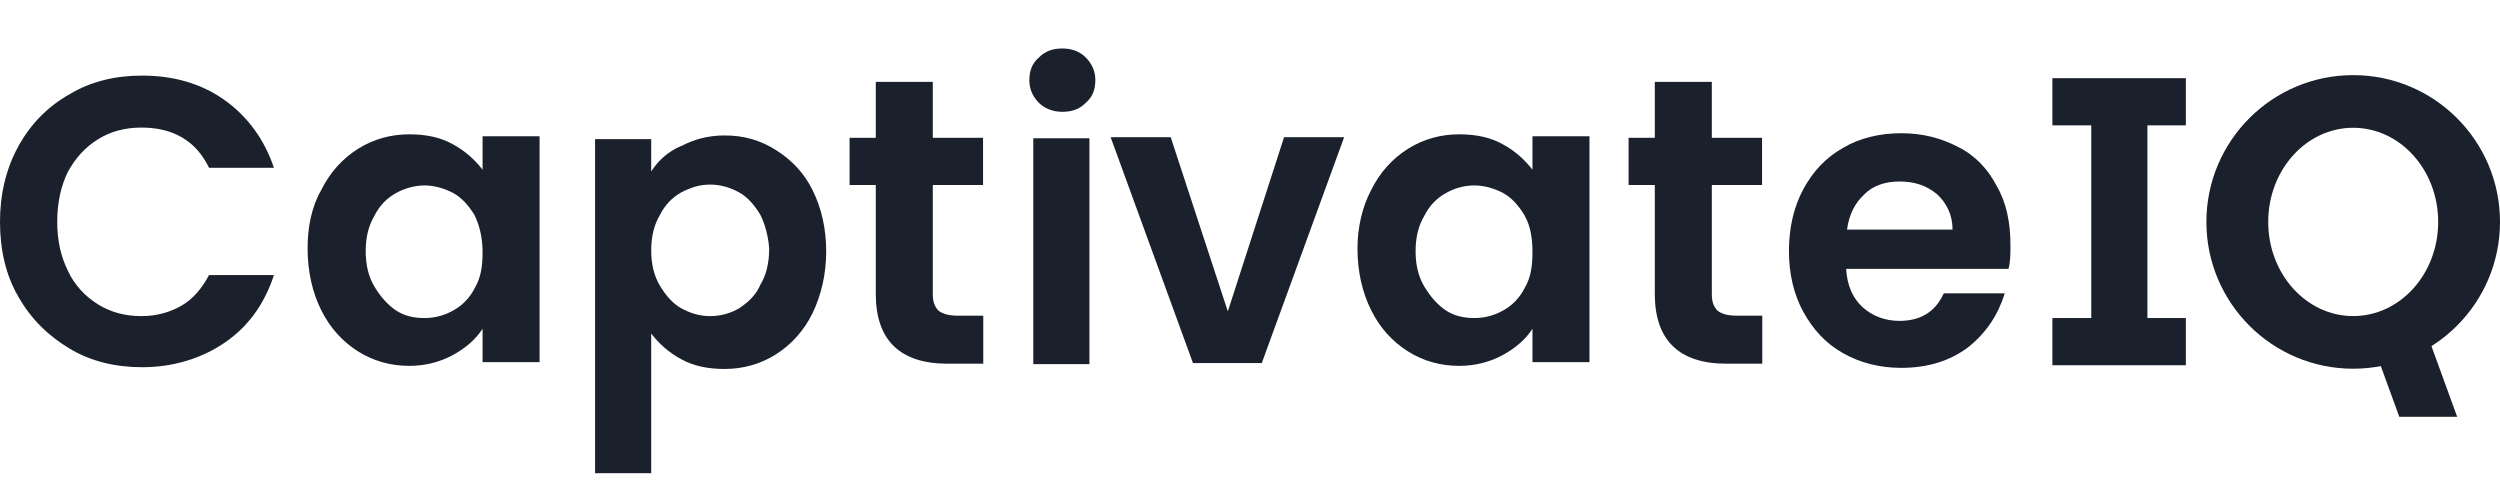
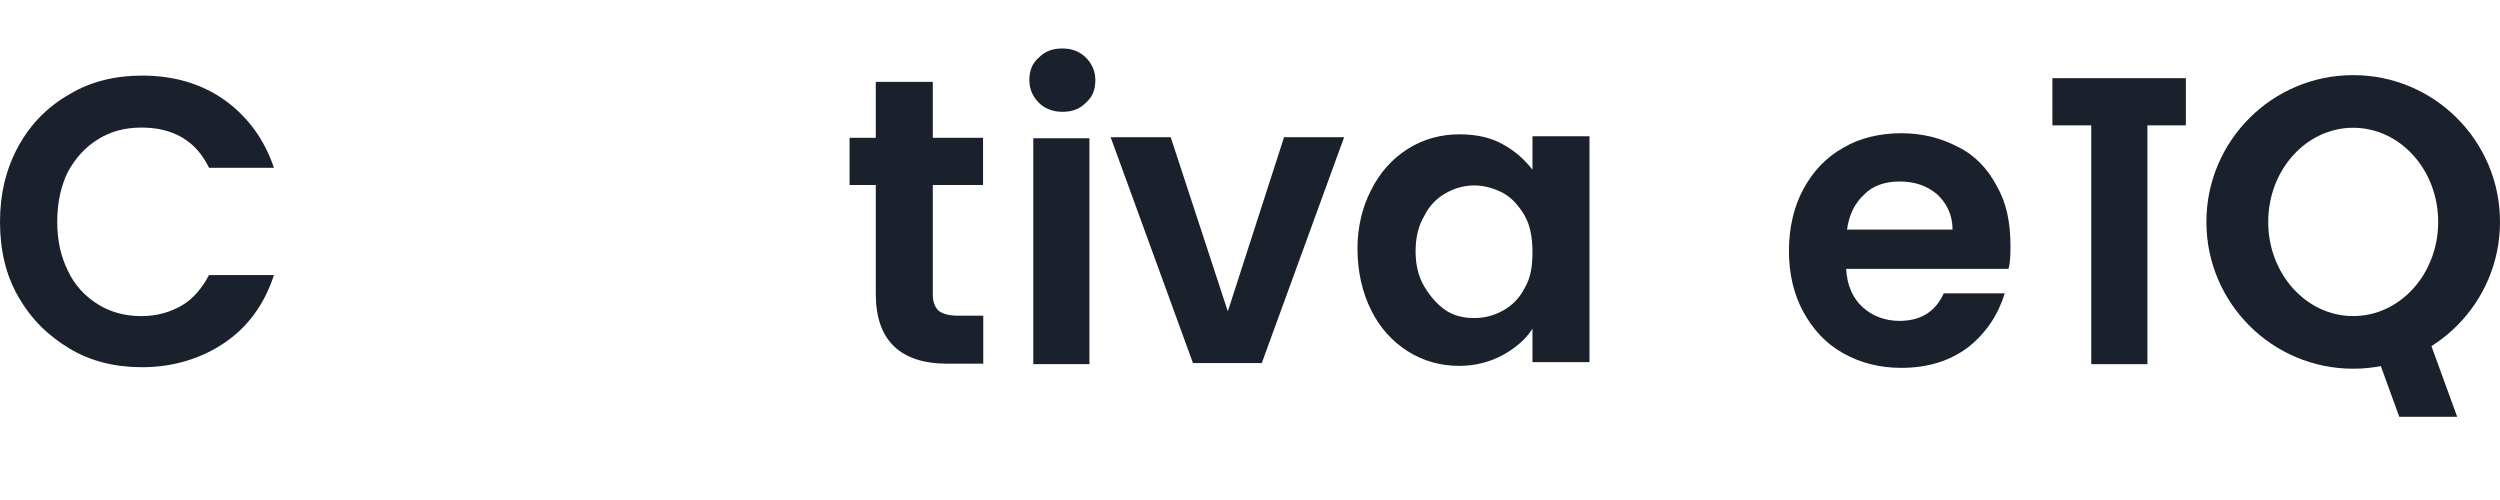
<svg xmlns="http://www.w3.org/2000/svg" width="140" height="28" viewBox="0 0 140 28" fill="none">
  <path d="M1.028 8.184C1.737 6.924 2.655 5.982 3.902 5.272C5.089 4.563 6.447 4.233 7.964 4.233C9.701 4.233 11.267 4.673 12.576 5.603C13.873 6.532 14.803 7.805 15.341 9.395H11.707C11.328 8.624 10.839 8.074 10.191 7.695C9.542 7.315 8.784 7.144 7.915 7.144C6.998 7.144 6.178 7.364 5.481 7.805C4.771 8.245 4.233 8.845 3.805 9.615C3.425 10.386 3.205 11.316 3.205 12.417C3.205 13.518 3.425 14.399 3.805 15.169C4.184 15.989 4.783 16.601 5.481 17.041C6.19 17.481 6.998 17.702 7.915 17.702C8.784 17.702 9.542 17.481 10.191 17.102C10.839 16.723 11.328 16.111 11.707 15.402H15.341C14.803 17.053 13.873 18.313 12.576 19.194C11.279 20.075 9.701 20.564 7.964 20.564C6.447 20.564 5.089 20.234 3.902 19.524C2.716 18.815 1.737 17.873 1.028 16.613C0.318 15.402 0 13.97 0 12.429C0 10.888 0.33 9.456 1.028 8.196V8.184Z" fill="#1A202C" />
-   <path d="M17.983 10.654C18.472 9.663 19.17 8.892 20.038 8.341C20.907 7.791 21.886 7.522 22.913 7.522C23.831 7.522 24.65 7.681 25.348 8.072C26.057 8.452 26.596 8.953 27.024 9.504V7.632H30.217V20.281H27.024V18.41C26.644 19.009 26.045 19.511 25.348 19.89C24.638 20.269 23.831 20.489 22.913 20.489C21.886 20.489 20.907 20.22 20.038 19.67C19.17 19.119 18.472 18.349 17.983 17.358C17.494 16.367 17.225 15.217 17.225 13.896C17.225 12.745 17.445 11.583 17.983 10.654ZM26.596 12.085C26.265 11.534 25.886 11.094 25.409 10.825C24.919 10.556 24.32 10.384 23.782 10.384C23.244 10.384 22.644 10.543 22.155 10.825C21.665 11.094 21.237 11.534 20.968 12.085C20.638 12.635 20.479 13.296 20.479 14.067C20.479 14.838 20.638 15.498 20.968 16.049C21.298 16.599 21.678 17.04 22.155 17.37C22.644 17.7 23.182 17.81 23.782 17.81C24.381 17.81 24.919 17.651 25.409 17.37C25.898 17.101 26.326 16.66 26.596 16.11C26.926 15.559 27.024 14.899 27.024 14.128C27.024 13.357 26.865 12.648 26.596 12.097V12.085Z" fill="#1A202C" />
-   <path d="M38.144 8.184C38.853 7.805 39.661 7.585 40.578 7.585C41.667 7.585 42.585 7.854 43.453 8.404C44.322 8.955 45.019 9.664 45.508 10.655C45.998 11.646 46.267 12.796 46.267 14.069C46.267 15.341 45.998 16.491 45.508 17.53C45.019 18.521 44.322 19.292 43.453 19.843C42.585 20.393 41.606 20.662 40.578 20.662C39.661 20.662 38.841 20.503 38.144 20.112C37.434 19.733 36.896 19.231 36.468 18.68V26.498H33.324V7.793H36.468V9.603C36.847 9.004 37.386 8.502 38.144 8.172V8.184ZM42.585 12.038C42.254 11.487 41.875 11.047 41.398 10.778C40.909 10.508 40.37 10.337 39.771 10.337C39.172 10.337 38.682 10.496 38.144 10.778C37.655 11.047 37.227 11.487 36.957 12.038C36.627 12.588 36.468 13.249 36.468 14.02C36.468 14.79 36.627 15.451 36.957 16.001C37.288 16.552 37.667 16.992 38.144 17.261C38.633 17.53 39.172 17.702 39.771 17.702C40.37 17.702 40.909 17.543 41.398 17.261C41.887 16.931 42.316 16.552 42.585 15.94C42.915 15.39 43.074 14.729 43.074 13.909C43.025 13.249 42.854 12.588 42.585 12.038Z" fill="#1A202C" />
  <path d="M52.237 10.372V16.477C52.237 16.917 52.347 17.186 52.567 17.407C52.787 17.566 53.105 17.676 53.595 17.676H55.063V20.367H53.056C50.402 20.367 49.044 19.046 49.044 16.465V10.36H47.576V7.718H49.044V4.586H52.237V7.718H55.051V10.36H52.237V10.372Z" fill="#1A202C" />
  <path d="M58.158 5.736C57.803 5.369 57.644 4.953 57.644 4.489C57.644 3.963 57.803 3.547 58.158 3.241C58.513 2.874 58.929 2.715 59.492 2.715C60.005 2.715 60.47 2.874 60.825 3.241C61.18 3.608 61.339 4.024 61.339 4.489C61.339 5.015 61.18 5.431 60.825 5.736C60.47 6.103 60.054 6.262 59.492 6.262C58.929 6.262 58.464 6.054 58.158 5.736ZM61.008 7.743V20.392H57.864V7.743H61.008Z" fill="#1A202C" />
  <path d="M68.764 17.42L71.908 7.682H75.272L70.66 20.332H66.807L62.195 7.682H65.559L68.752 17.42H68.764Z" fill="#1A202C" />
  <path d="M76.778 10.654C77.267 9.663 77.964 8.892 78.833 8.341C79.701 7.791 80.68 7.522 81.708 7.522C82.625 7.522 83.445 7.681 84.142 8.072C84.852 8.452 85.39 8.953 85.818 9.504V7.632H89.011V20.281H85.818V18.41C85.439 19.009 84.839 19.511 84.142 19.89C83.433 20.269 82.625 20.489 81.708 20.489C80.68 20.489 79.701 20.22 78.833 19.67C77.964 19.119 77.267 18.349 76.778 17.358C76.288 16.367 76.019 15.217 76.019 13.896C76.019 12.745 76.288 11.583 76.778 10.654ZM85.39 12.085C85.06 11.534 84.68 11.094 84.203 10.825C83.714 10.556 83.115 10.384 82.576 10.384C81.977 10.384 81.439 10.543 80.949 10.825C80.46 11.094 80.032 11.534 79.763 12.085C79.432 12.635 79.273 13.296 79.273 14.067C79.273 14.838 79.432 15.498 79.763 16.049C80.093 16.599 80.472 17.04 80.949 17.37C81.439 17.7 81.977 17.81 82.576 17.81C83.176 17.81 83.714 17.651 84.203 17.37C84.693 17.101 85.121 16.66 85.39 16.11C85.72 15.559 85.818 14.899 85.818 14.128C85.818 13.357 85.708 12.648 85.39 12.097V12.085Z" fill="#1A202C" />
-   <path d="M95.862 10.372V16.477C95.862 16.917 95.972 17.186 96.192 17.407C96.412 17.566 96.73 17.676 97.22 17.676H98.688V20.367H96.681C94.027 20.367 92.669 19.046 92.669 16.465V10.36H91.201V7.718H92.669V4.586H95.862V7.718H98.675V10.36H95.862V10.372Z" fill="#1A202C" />
  <path d="M112.487 15.058H103.385C103.434 15.988 103.764 16.709 104.303 17.199C104.841 17.688 105.55 17.969 106.358 17.969C107.544 17.969 108.364 17.48 108.853 16.428H112.267C111.887 17.639 111.239 18.63 110.211 19.45C109.184 20.22 107.936 20.6 106.468 20.6C105.281 20.6 104.193 20.33 103.214 19.78C102.235 19.229 101.538 18.459 100.987 17.468C100.449 16.477 100.18 15.327 100.18 14.055C100.18 12.782 100.449 11.584 100.987 10.593C101.526 9.602 102.235 8.831 103.214 8.28C104.131 7.73 105.269 7.461 106.468 7.461C107.667 7.461 108.694 7.73 109.661 8.232C110.64 8.721 111.337 9.492 111.826 10.434C112.364 11.363 112.585 12.464 112.585 13.737C112.585 14.226 112.585 14.666 112.475 15.058H112.487ZM109.343 12.856C109.343 12.036 109.013 11.376 108.474 10.874C107.875 10.385 107.226 10.164 106.358 10.164C105.599 10.164 104.89 10.385 104.413 10.874C103.874 11.363 103.544 12.024 103.434 12.856H109.343Z" fill="#1A202C" />
  <path d="M120.255 4.441V20.393H117.111V4.441H120.255Z" fill="#1A202C" />
  <path d="M135.731 18.203H132.489L134.36 23.341H137.602L135.731 18.203Z" fill="#1A202C" />
  <path d="M131.779 4.207C127.24 4.207 123.558 7.889 123.558 12.427C123.558 16.966 127.24 20.648 131.779 20.648C136.318 20.648 140 16.966 140 12.427C140 7.889 136.318 4.207 131.779 4.207ZM131.779 17.7C129.149 17.7 127.02 15.339 127.02 12.427C127.02 9.516 129.149 7.155 131.779 7.155C134.409 7.155 136.538 9.516 136.538 12.427C136.538 15.339 134.409 17.7 131.779 17.7Z" fill="#1A202C" />
  <path d="M122.408 4.378H114.934V7.02H122.408V4.378Z" fill="#1A202C" />
-   <path d="M122.408 17.81H114.934V20.453H122.408V17.81Z" fill="#1A202C" />
+   <path d="M122.408 17.81H114.934H122.408V17.81Z" fill="#1A202C" />
</svg>